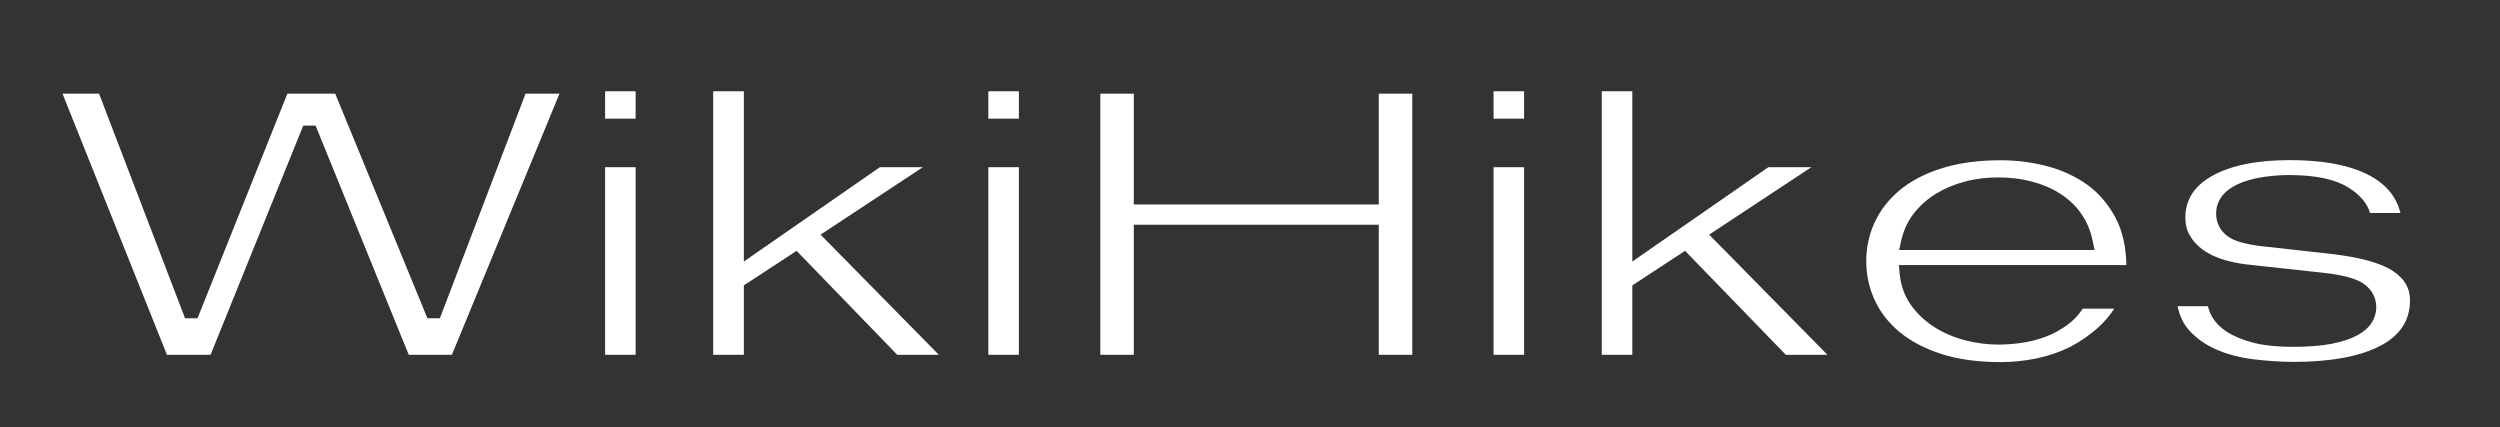
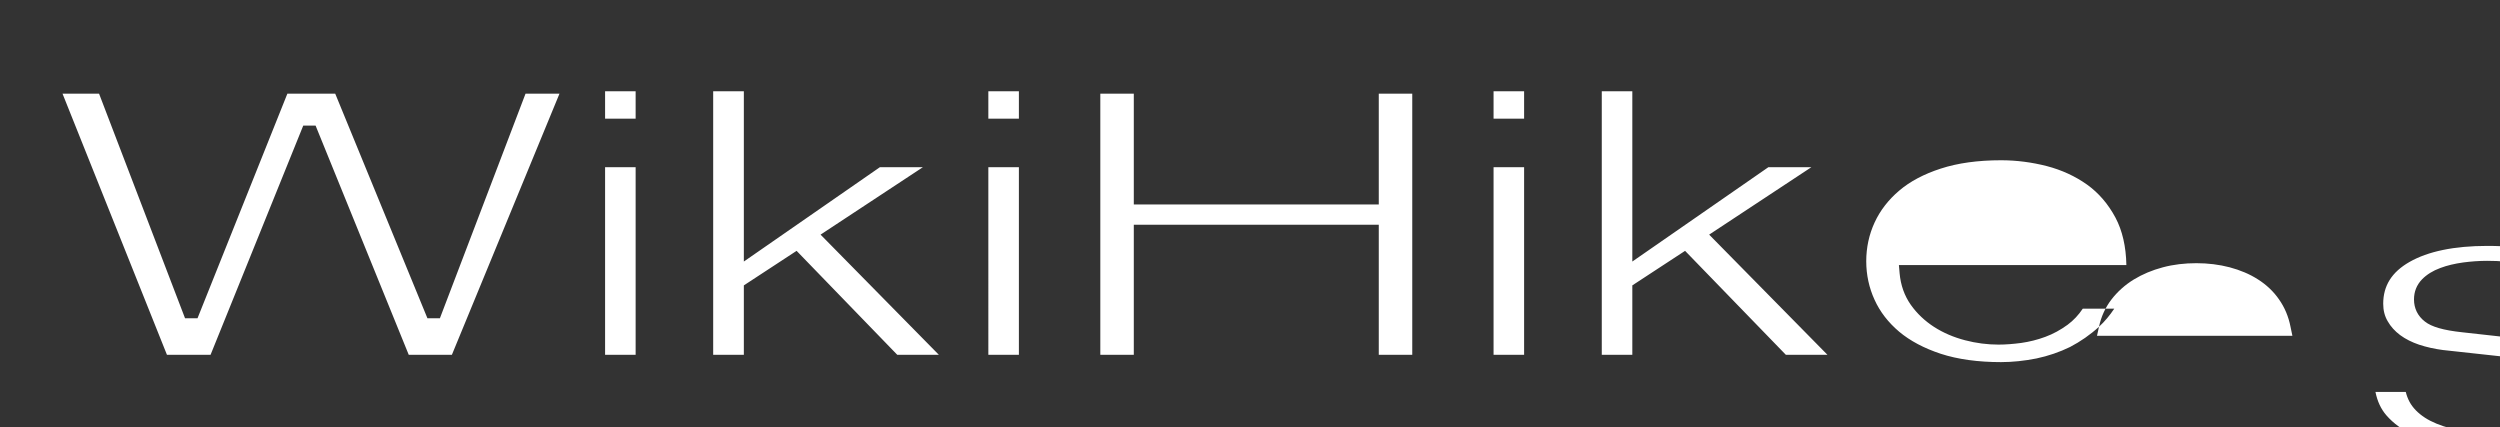
<svg xmlns="http://www.w3.org/2000/svg" version="1.1" id="Layer_1" x="0" y="0" viewBox="0 0 2127.8 363.6" xml:space="preserve">
  <rect x="0" y="0" width="2127.8" height="363.6" fill="#333333" stroke="none" />
-   <path d="M447.3 79.7l-72.9 191.2h-10.6L285.3 79.7h-40.7l-76.5 191.2h-10.6L84.3 79.7H53.2L142.1 302h37.1l78.9-195.1h10.5L347.9 302h36.7l91.6-222.3zm67.7-2h26V101h-26zm0 64.6h26V302h-26zM763.7 302h35.4L698.4 199.7l87.1-57.4h-36.6l-115.8 80.3V77.7H607V302h26.1v-59.1l44.9-29.4zm77.5-224.3h26V101h-26zm0 64.6h26V302h-26zM1202 302V79.7h-28.5V174H965V79.7h-28.5V302H965V191.3h208.5V302zm69.2-224.3h26V101h-26zm0 64.6h26V302h-26zM1520 302h35.4l-100.7-102.3 87-57.4h-36.6l-115.8 80.3V77.7h-26V302h26v-59.1l44.9-29.4zm266.5-23.9c4.9-4.5 9.2-9.7 13-15.4h-26.8c-3.6 5.4-7.9 10-12.9 13.7-5.9 4.3-12.2 7.8-19 10.3-6.7 2.5-13.6 4.2-20.6 5.2-6.8.9-13.3 1.4-19.2 1.4-9.4 0-19-1.2-28.5-3.7-9.6-2.5-18.5-6.3-26.3-11.3-7.9-5.1-14.6-11.4-19.9-18.9-5.4-7.7-8.6-16.7-9.5-26.8l-.6-7h193.6c-.3-15.8-3.4-29.3-9.3-40.4-6.2-11.6-14.3-21-24.2-28.1-10-7.1-21.5-12.4-34.1-15.7-12.8-3.3-26-5-39.1-5-19.7 0-36.9 2.4-51.3 7.1-14.2 4.6-26.2 10.9-35.4 18.8-9.2 7.8-16.2 16.9-20.9 27.1-4.7 10.2-7.1 21.3-7.1 32.9 0 11.6 2.4 22.7 7.1 32.9 4.6 10.2 11.7 19.3 20.9 27.1 9.3 7.8 21.2 14.1 35.4 18.8 14.4 4.7 31.7 7.1 51.3 7.1 9.8 0 20-1.1 30.1-3.1 10-2.1 19.7-5.4 28.7-9.8 8.8-4.6 17.2-10.4 24.6-17.2zm-168.4-73c1.8-8.6 5.4-16.4 10.6-23.2 5.1-6.6 11.5-12.4 19-17 7.4-4.5 15.7-8 24.8-10.4 9-2.4 18.6-3.5 28.5-3.5s19.5 1.2 28.3 3.5c9 2.4 17.1 5.8 24.1 10.3 7.1 4.5 13.2 10.2 17.9 17 4.8 6.8 8.1 14.6 9.8 23.3l1.6 7.7h-166.3l1.7-7.7zm426.7 73.1c4.2-6.3 6.4-13.9 6.4-22.8 0-10-4.6-18-14-24.4-10.2-7-28.1-12-53.2-14.9l-56.8-6.3c-15.9-1.7-26-4.6-31.7-9.1-6.1-4.7-9.3-11.2-9.3-18.8 0-6.7 2.3-12.4 6.8-17.1 4-4.1 9.3-7.4 15.6-9.7 5.8-2.2 12.3-3.7 19.4-4.7 6.9-.9 13.7-1.4 20.4-1.4 22.4 0 39 3.5 50.5 10.7 9.8 6.1 15.9 13.4 18.3 21.6h25.9c-1.2-4.8-3.1-9.3-5.7-13.5-3.8-6.2-9.5-11.7-16.9-16.3-7.6-4.7-17.3-8.5-29-11.1-12-2.7-26.3-4.1-42.8-4.1-28.2 0-50.5 4.6-66.4 13.7-15 8.6-22.3 20.2-22.3 35.5 0 5.6 1.2 10.5 3.8 14.9 2.6 4.6 6.2 8.5 10.6 11.8 4.6 3.4 10 6.1 16.2 8.2 6.4 2.1 13.2 3.6 20.1 4.5l66 7.2c17.7 1.9 28.9 5 35.3 9.6 6.9 4.9 10.5 11.9 10.5 20 0 4.2-1.2 8.4-3.6 12.5-2.5 4.2-6.7 8-12.6 11.2-5.5 3-12.6 5.4-21.7 7.2-8.7 1.7-19.9 2.6-33.1 2.6-13.4 0-24.7-1.2-33.7-3.5-9.1-2.4-16.6-5.5-22.3-9.2-6-3.9-10.4-8.5-13.1-13.5-1.5-2.8-2.5-5.6-3.2-8.4h-25.8c1.6 8 4.7 14.6 9.3 19.9 6.1 7 13.9 12.6 23 16.7 9.4 4.2 20 7 31.5 8.5 11.9 1.5 23.9 2.3 35.5 2.3 15.5 0 29.6-1.2 42.1-3.5 12.2-2.3 22.6-5.7 31.2-10.2 8.2-4.2 14.5-9.7 18.8-16.1z" fill="#fff" />
+   <path d="M447.3 79.7l-72.9 191.2h-10.6L285.3 79.7h-40.7l-76.5 191.2h-10.6L84.3 79.7H53.2L142.1 302h37.1l78.9-195.1h10.5L347.9 302h36.7l91.6-222.3zm67.7-2h26V101h-26zm0 64.6h26V302h-26zM763.7 302h35.4L698.4 199.7l87.1-57.4h-36.6l-115.8 80.3V77.7H607V302h26.1v-59.1l44.9-29.4zm77.5-224.3h26V101h-26zm0 64.6h26V302h-26zM1202 302V79.7h-28.5V174H965V79.7h-28.5V302H965V191.3h208.5V302zm69.2-224.3h26V101h-26zm0 64.6h26V302h-26zM1520 302h35.4l-100.7-102.3 87-57.4h-36.6l-115.8 80.3V77.7h-26V302h26v-59.1l44.9-29.4zm266.5-23.9c4.9-4.5 9.2-9.7 13-15.4h-26.8c-3.6 5.4-7.9 10-12.9 13.7-5.9 4.3-12.2 7.8-19 10.3-6.7 2.5-13.6 4.2-20.6 5.2-6.8.9-13.3 1.4-19.2 1.4-9.4 0-19-1.2-28.5-3.7-9.6-2.5-18.5-6.3-26.3-11.3-7.9-5.1-14.6-11.4-19.9-18.9-5.4-7.7-8.6-16.7-9.5-26.8l-.6-7h193.6c-.3-15.8-3.4-29.3-9.3-40.4-6.2-11.6-14.3-21-24.2-28.1-10-7.1-21.5-12.4-34.1-15.7-12.8-3.3-26-5-39.1-5-19.7 0-36.9 2.4-51.3 7.1-14.2 4.6-26.2 10.9-35.4 18.8-9.2 7.8-16.2 16.9-20.9 27.1-4.7 10.2-7.1 21.3-7.1 32.9 0 11.6 2.4 22.7 7.1 32.9 4.6 10.2 11.7 19.3 20.9 27.1 9.3 7.8 21.2 14.1 35.4 18.8 14.4 4.7 31.7 7.1 51.3 7.1 9.8 0 20-1.1 30.1-3.1 10-2.1 19.7-5.4 28.7-9.8 8.8-4.6 17.2-10.4 24.6-17.2zc1.8-8.6 5.4-16.4 10.6-23.2 5.1-6.6 11.5-12.4 19-17 7.4-4.5 15.7-8 24.8-10.4 9-2.4 18.6-3.5 28.5-3.5s19.5 1.2 28.3 3.5c9 2.4 17.1 5.8 24.1 10.3 7.1 4.5 13.2 10.2 17.9 17 4.8 6.8 8.1 14.6 9.8 23.3l1.6 7.7h-166.3l1.7-7.7zm426.7 73.1c4.2-6.3 6.4-13.9 6.4-22.8 0-10-4.6-18-14-24.4-10.2-7-28.1-12-53.2-14.9l-56.8-6.3c-15.9-1.7-26-4.6-31.7-9.1-6.1-4.7-9.3-11.2-9.3-18.8 0-6.7 2.3-12.4 6.8-17.1 4-4.1 9.3-7.4 15.6-9.7 5.8-2.2 12.3-3.7 19.4-4.7 6.9-.9 13.7-1.4 20.4-1.4 22.4 0 39 3.5 50.5 10.7 9.8 6.1 15.9 13.4 18.3 21.6h25.9c-1.2-4.8-3.1-9.3-5.7-13.5-3.8-6.2-9.5-11.7-16.9-16.3-7.6-4.7-17.3-8.5-29-11.1-12-2.7-26.3-4.1-42.8-4.1-28.2 0-50.5 4.6-66.4 13.7-15 8.6-22.3 20.2-22.3 35.5 0 5.6 1.2 10.5 3.8 14.9 2.6 4.6 6.2 8.5 10.6 11.8 4.6 3.4 10 6.1 16.2 8.2 6.4 2.1 13.2 3.6 20.1 4.5l66 7.2c17.7 1.9 28.9 5 35.3 9.6 6.9 4.9 10.5 11.9 10.5 20 0 4.2-1.2 8.4-3.6 12.5-2.5 4.2-6.7 8-12.6 11.2-5.5 3-12.6 5.4-21.7 7.2-8.7 1.7-19.9 2.6-33.1 2.6-13.4 0-24.7-1.2-33.7-3.5-9.1-2.4-16.6-5.5-22.3-9.2-6-3.9-10.4-8.5-13.1-13.5-1.5-2.8-2.5-5.6-3.2-8.4h-25.8c1.6 8 4.7 14.6 9.3 19.9 6.1 7 13.9 12.6 23 16.7 9.4 4.2 20 7 31.5 8.5 11.9 1.5 23.9 2.3 35.5 2.3 15.5 0 29.6-1.2 42.1-3.5 12.2-2.3 22.6-5.7 31.2-10.2 8.2-4.2 14.5-9.7 18.8-16.1z" fill="#fff" />
</svg>